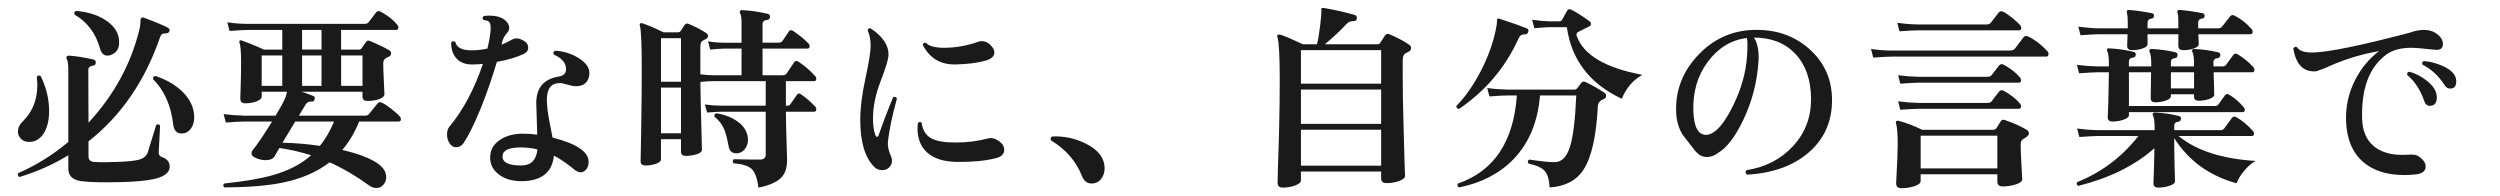
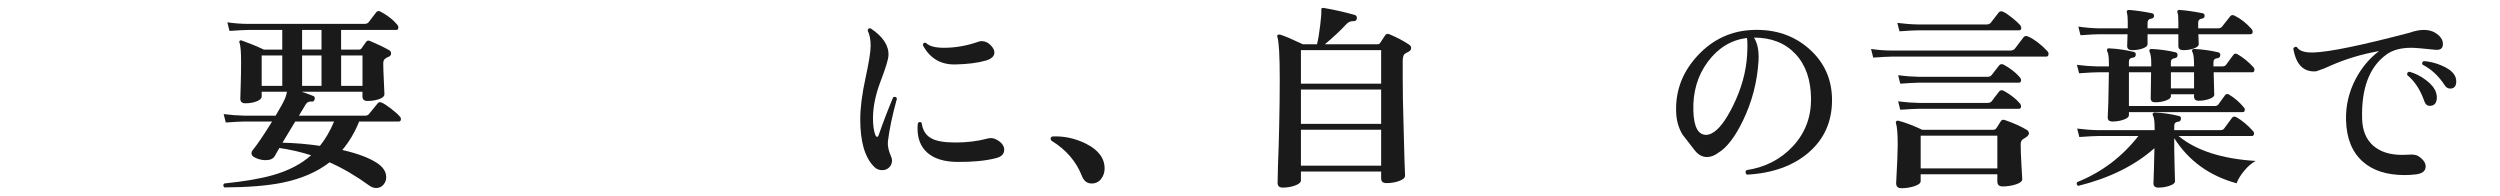
<svg xmlns="http://www.w3.org/2000/svg" id="_レイヤー_2" version="1.1" viewBox="0 0 280.442 22">
  <defs>
    <style>
      .st0 {
        fill: #1a1a1a;
      }
    </style>
  </defs>
  <g id="_レイヤー_1-2">
-     <path class="st0" d="M19.038,18.692c0,.602-.492,1.042-1.475,1.319-1.085.294-2.926.441-5.521.441-1.291,0-2.273-.045-2.948-.133-.954-.132-1.43-.602-1.43-1.408v-1.496c-1.673,1.027-3.498,1.842-5.479,2.442-.19-.103-.234-.249-.132-.44,1.994-.865,3.864-2.031,5.61-3.498V7.845c0-.63-.06-1.041-.177-1.231-.059-.103-.059-.19,0-.264.044-.073.117-.11.221-.11.776.045,1.708.191,2.794.44.176.044.256.169.241.374-.015.19-.124.293-.329.308-.338.044-.507.206-.507.483l.022,5.919c2.83-3.065,4.723-6.505,5.676-10.318.117-.47.169-.858.154-1.166,0-.117.033-.205.099-.264s.15-.073.253-.044c1.306.484,2.215.865,2.729,1.144.176.089.227.228.153.419-.059.146-.22.216-.483.209-.264-.008-.44.113-.528.362-1.701,4.958-4.386,8.874-8.052,11.748v1.716c0,.367.22.564.66.594.66.045,1.518.045,2.574,0,1.188-.043,2.013-.132,2.475-.264s.773-.396.935-.792c.279-.895.595-1.921.946-3.08.176-.132.322-.11.44.065l-.154,2.992c0,.265.103.434.308.506.616.206.925.572.925,1.101ZM4.562,8.528c.631,1.276.946,2.581.946,3.916,0,1.013-.191,1.833-.572,2.464-.411.675-.968,1.012-1.672,1.012-.367,0-.668-.113-.902-.34-.234-.229-.352-.503-.352-.826,0-.41.176-.783.528-1.121,1.1-1.07,1.649-2.436,1.649-4.092,0-.294-.021-.595-.065-.902.117-.191.264-.228.439-.11h0,0ZM13.34,4.371c.117.895-.154,1.48-.814,1.76-.176.073-.33.109-.462.109-.41,0-.689-.256-.836-.77-.47-1.717-1.423-2.992-2.86-3.828-.088-.205-.029-.345.177-.418,1.246.103,2.31.426,3.189.968.953.587,1.488,1.313,1.606,2.179ZM21.788,13.082c.014.499-.096.924-.33,1.276-.265.411-.631.616-1.101.616-.527,0-.836-.33-.924-.99-.25-2.156-1.005-3.857-2.266-5.104-.03-.221.065-.338.286-.353,1.29.44,2.316,1.049,3.079,1.826.807.821,1.225,1.731,1.255,2.728h.001Z" />
    <path class="st0" d="M44.865,13.082c.073.088.11.176.11.264,0,.191-.081.287-.242.287h-4.444c-.499,1.231-1.129,2.295-1.892,3.189,1.848.426,3.204.953,4.069,1.584.572.426.858.917.858,1.475,0,.322-.106.604-.319.847-.212.241-.48.362-.803.362-.264,0-.528-.096-.792-.285-1.496-1.086-2.978-1.951-4.444-2.596-1.394,1.085-3.16,1.848-5.302,2.287-1.672.338-3.835.514-6.49.528-.161-.147-.168-.294-.021-.44,2.347-.249,4.173-.564,5.478-.945,1.746-.498,3.168-1.239,4.269-2.223-1.145-.366-2.332-.638-3.564-.813-.278.47-.454.777-.527.924-.177.294-.521.44-1.034.44-.396,0-.8-.104-1.21-.309-.235-.117-.353-.278-.353-.484,0-.117.044-.227.132-.33.499-.601,1.225-1.672,2.179-3.211h-3.103c-.366,0-1.063.037-2.09.109l-.242-.945c.777.103,1.548.161,2.311.176h3.52c.543-.895.902-1.555,1.078-1.98.088-.234.154-.469.198-.703h-2.838v.527c0,.221-.188.404-.562.55-.374.147-.803.22-1.287.22-.366,0-.55-.176-.55-.527,0,.015.015-.466.044-1.441.029-.975.044-1.852.044-2.629,0-1.145-.059-1.877-.176-2.199-.044-.089-.033-.162.033-.221.065-.059.143-.066.23-.021.865.308,1.687.645,2.465,1.012h2.067v-2.2h-3.828c-.352,0-1.049.036-2.09.11l-.242-.969c.777.118,1.555.176,2.332.176h13.068c.19,0,.337-.058.44-.176.234-.308.52-.682.857-1.121.132-.162.301-.184.506-.066.792.426,1.415.916,1.87,1.475.073.088.11.184.11.285,0,.191-.081.286-.242.286h-6.182v2.2h2.023c.117,0,.205-.044.265-.133.132-.176.308-.425.527-.748.103-.131.242-.16.418-.088.865.367,1.584.712,2.156,1.035.146.088.22.205.22.352,0,.19-.096.322-.286.396-.132.043-.241.102-.33.176-.176.103-.264.285-.264.55,0,.411.022,1.067.066,1.969s.065,1.397.065,1.485c0,.234-.194.422-.583.561-.389.14-.832.209-1.331.209-.366,0-.55-.168-.55-.506v-.527h-6.82c.646.219,1.086.381,1.32.483.146.073.19.198.132.374-.059.191-.161.271-.308.242-.308-.029-.535.073-.682.308s-.404.66-.771,1.276h7.414c.205,0,.352-.059.44-.176.278-.338.601-.734.968-1.188.117-.161.278-.19.483-.088.25.103.608.337,1.078.704s.785.652.946.857c0,0,.005-.002.005-.002ZM31.665,9.629v-3.41h-2.31v3.41h2.31ZM37.474,13.633h-4.356l-1.43,2.375c1.378.03,2.779.147,4.202.353.615-.763,1.144-1.672,1.584-2.728ZM36.066,5.558v-2.2h-2.178v2.2h2.178ZM36.066,9.629v-3.41h-2.178v3.41h2.178ZM40.663,9.629v-3.41h-2.397v3.41h2.397Z" />
-     <path class="st0" d="M58.781,4.59c.314.191.473.44.473.748,0,.323-.176.565-.528.727-.792.367-1.789.66-2.992.88-.498,1.702-1.093,3.417-1.781,5.147-.748,1.819-1.394,3.133-1.937,3.938-.22.323-.499.484-.836.484s-.602-.169-.792-.507c-.161-.264-.242-.578-.242-.945s.096-.66.286-.88c1.511-1.804,2.758-4.144,3.74-7.019-.396.045-.771.066-1.122.066-.807.029-1.43-.205-1.87-.704-.382-.44-.572-1.019-.572-1.737.133-.191.286-.221.463-.089.146.646.776.961,1.892.946.542,0,1.114-.066,1.716-.198.176-.733.293-1.415.353-2.046.044-.527-.037-.865-.242-1.012-.088-.059-.279-.11-.572-.154-.132-.176-.11-.322.066-.439.19-.029.388-.045.594-.045.733,0,1.305.154,1.716.463.352.278.528.579.528.901,0,.206-.074.39-.221.55-.308.338-.506.719-.594,1.145l-.044.197c.44-.176.836-.365,1.188-.571.161-.088.33-.132.506-.132.234,0,.509.096.825.285h-.001ZM66.118,8.33c-.104.895-.609,1.342-1.519,1.342-.249,0-.564-.059-.945-.176-.382-.117-.668-.176-.858-.176-.968,0-1.452.623-1.452,1.87,0,.602.08,1.327.242,2.179l.396,2.067c2.699.675,4.049,1.584,4.049,2.728,0,.294-.074.551-.221.771-.19.264-.418.396-.682.396-.19,0-.426-.102-.704-.308-.205-.177-.418-.345-.638-.506-.558-.425-1.107-.777-1.65-1.056-.19,1.848-1.35,2.801-3.476,2.859-1.086.029-1.977-.213-2.673-.727-.697-.513-1.031-1.188-1.002-2.023.029-.792.403-1.422,1.122-1.893.675-.453,1.533-.682,2.574-.682.528,0,1.057.037,1.584.11-.073-2.142-.109-3.321-.109-3.542,0-1.701.828-2.691,2.485-2.971.616-.088.902-.402.858-.945-.059-.645-.514-1.151-1.364-1.518-.103-.205-.059-.353.132-.44.968.044,1.866.33,2.695.858.828.527,1.214,1.121,1.155,1.781v.002h0ZM60.288,16.756c-.616-.146-1.24-.219-1.87-.219-1.335,0-2.017.322-2.046.967-.015.367.165.639.539.814s.92.257,1.639.242c1.041-.029,1.62-.631,1.738-1.805h0Z" />
-     <path class="st0" d="M91.462,11.961c.072.088.109.184.109.285,0,.191-.081.286-.242.286h-3.168v.089c0,.586.022,1.613.066,3.079.044,1.467.065,2.222.065,2.267,0,.851-.212,1.496-.638,1.936-.483.514-1.342.895-2.574,1.145-.132-1.042-.385-1.738-.759-2.09-.374-.353-1.053-.564-2.035-.639-.132-.176-.117-.33.044-.462.909.03,1.885.044,2.927.044.425,0,.638-.19.638-.572v-4.796h-4.994c-.264,0-.792.03-1.584.089l-.242-.902c.616.088,1.225.132,1.826.132h4.994v-2.75h-5.808c-.484,0-.99.029-1.519.088.015,1.511.052,3.212.11,5.104.044,1.745.065,2.581.065,2.508,0,.205-.19.37-.571.494-.382.125-.8.188-1.254.188-.353,0-.528-.161-.528-.484v-1.386h-2.244v2.267c0,.19-.18.352-.539.483s-.759.198-1.199.198c-.366,0-.55-.161-.55-.484,0,.279.022-.85.066-3.388.044-2.537.065-4.862.065-6.974,0-2.802-.073-4.422-.22-4.862-.029-.103-.015-.177.044-.22.059-.045.14-.052.242-.022.527.161,1.32.499,2.376,1.013h1.605c.146,0,.257-.056.33-.166.073-.109.221-.333.44-.67.103-.146.249-.184.439-.111.646.265,1.299.602,1.958,1.013.146.088.221.206.221.353,0,.131-.074.238-.221.318-.146.081-.285.158-.418.23-.146.118-.22.33-.22.639v3.102c.587.074,1.093.11,1.519.11h3.102v-2.992h-1.936c-.265,0-.792.037-1.584.11l-.242-.924c.615.103,1.225.154,1.826.154h1.936v-2.158c0-.587-.052-.961-.154-1.123-.059-.117-.059-.212,0-.285.044-.073.117-.103.221-.088.938.044,1.898.184,2.882.418.176.044.256.168.242.373-.03.191-.14.295-.33.309-.338.029-.507.191-.507.484v2.068h1.761c.22,0,.374-.059.462-.177.044-.073.286-.433.726-1.077.117-.177.278-.199.484-.066.719.484,1.298.961,1.738,1.43.073.074.109.162.109.264,0,.191-.081.286-.242.286h-5.038v2.992h2.223c.22,0,.374-.059.462-.176.234-.353.521-.777.857-1.276.118-.176.279-.197.484-.066.675.44,1.306.983,1.893,1.629.072.073.109.161.109.264,0,.191-.081.286-.242.286h-3.168v2.75h.177c.146,0,.249-.044.308-.132.205-.279.454-.639.748-1.078.117-.176.271-.198.462-.066.586.411,1.122.873,1.606,1.387,0,0,.003-.002.003-.002ZM76.392,9.166v-4.884h-2.244v4.884h2.244ZM76.392,14.953v-5.127h-2.244v5.127h2.244ZM83.894,15.502c.044.44-.052.822-.286,1.145-.25.367-.587.55-1.012.55-.484,0-.771-.257-.858-.771-.146-.82-.308-1.443-.483-1.869-.235-.586-.602-1.07-1.101-1.452-.059-.22.015-.353.22-.396.982.161,1.801.491,2.453.989.652.499,1.009,1.101,1.067,1.804Z" />
    <path class="st0" d="M100.614,11.058c-.514,1.863-.851,3.469-1.013,4.818-.044.483.073,1.041.353,1.672.073.146.11.301.11.461,0,.309-.107.565-.319.771-.213.206-.473.308-.781.308-.366,0-.675-.131-.924-.396-1.026-1.041-1.54-2.802-1.54-5.28,0-1.29.194-2.83.583-4.619s.583-3.007.583-3.652c0-.704-.11-1.269-.33-1.694.015-.22.125-.308.33-.264,1.379.909,2.046,1.921,2.002,3.036-.029.469-.326,1.441-.891,2.914-.565,1.475-.848,2.857-.848,4.147,0,.778.088,1.401.265,1.87.059.132.124.198.197.198s.133-.066.177-.198c.469-1.363,1.012-2.779,1.628-4.246.205-.088.344-.036.418.154ZM111.966,15.766c.455.294.683.638.683,1.034,0,.484-.316.799-.946.945-1.145.294-2.582.434-4.312.418-1.496-.014-2.625-.366-3.388-1.056-.719-.646-1.078-1.548-1.078-2.706,0-.19.015-.389.044-.594.146-.162.286-.168.418-.021.117.836.484,1.415,1.101,1.737.542.308,1.444.462,2.706.462,1.275,0,2.464-.146,3.563-.439.41-.117.814-.045,1.21.22h0ZM111.174,5.119c.249.264.374.52.374.77,0,.41-.315.711-.946.902-.909.264-2.061.41-3.453.439-1.644.029-2.854-.696-3.631-2.178.029-.221.146-.301.353-.242.352.367,1.026.55,2.023.55,1.262,0,2.53-.22,3.807-.66.132-.058.271-.088.418-.088.396,0,.748.169,1.056.507h0Z" />
    <path class="st0" d="M123.912,18.89c0,.455-.133.85-.396,1.188s-.616.506-1.056.506c-.514,0-.88-.285-1.101-.857-.631-1.613-1.753-2.918-3.366-3.916-.088-.059-.132-.139-.132-.242,0-.176.096-.264.286-.264,1.247-.045,2.457.22,3.63.791,1.423.705,2.135,1.637,2.135,2.795h0Z" />
    <path class="st0" d="M158.033,4.986c.176.104.264.234.264.396,0,.19-.103.334-.308.429-.206.096-.352.18-.44.253-.132.146-.197.418-.197.814v1.672c0,1.613.029,3.358.088,5.236.029,1.305.065,2.669.109,4.092.044,1.231.066,1.84.066,1.826,0,.234-.217.432-.649.594-.433.16-.912.242-1.44.242-.396,0-.594-.177-.594-.529v-.77h-8.998v.99c0,.221-.213.41-.639.572-.425.161-.895.242-1.407.242-.382,0-.572-.184-.572-.551,0,.015.015-.623.044-1.914.059-1.51.103-2.947.132-4.312.044-1.95.066-3.718.066-5.302,0-2.67-.088-4.275-.265-4.818-.044-.103-.029-.18.044-.23.073-.052.161-.062.265-.033.454.132,1.305.491,2.552,1.078h1.584c.132-.528.249-1.225.352-2.09.103-.822.146-1.394.133-1.717-.016-.117,0-.193.044-.23s.124-.048.241-.033c1.276.22,2.435.484,3.477.792.176.059.249.19.22.396-.029.191-.14.287-.33.287-.352-.016-.638.102-.857.352-.646.703-1.445,1.451-2.398,2.244h5.896c.146,0,.249-.052.308-.154.132-.205.315-.484.55-.836.117-.176.278-.221.484-.133.865.367,1.591.748,2.178,1.145h-.003,0ZM154.932,9.387v-3.762h-8.998v3.762h8.998ZM154.932,13.896v-3.85h-8.998v3.85h8.998ZM154.932,18.582v-4.025h-8.998v4.025h8.998Z" />
-     <path class="st0" d="M171.432,3.578c-.044.162-.146.25-.308.264-.25.016-.403.045-.462.089-.132.073-.242.212-.33.418-1.467,3.227-3.689,5.852-6.666,7.876-.22-.029-.315-.146-.286-.352,1.012-1.027,1.936-2.354,2.771-3.982.807-1.584,1.356-3.117,1.65-4.598.088-.396.132-.712.132-.947-.015-.117,0-.197.044-.241.059-.044.14-.044.242,0,1.394.454,2.412.813,3.059,1.078.161.073.212.206.153.396h0ZM179.946,10.377c.146.088.22.213.22.373,0,.176-.081.294-.242.353-.44.161-.668.433-.682.813-.177,3.374-.712,5.742-1.606,7.106-.792,1.231-2.061,1.899-3.806,2.002-.044-.851-.221-1.46-.528-1.826s-.924-.652-1.848-.858c-.118-.205-.081-.352.109-.439,1.364.205,2.317.301,2.86.286.777-.015,1.342-.595,1.694-1.738.352-1.1.586-3.014.704-5.741h-4.07c-.235,2.947-1.225,5.331-2.97,7.149-1.57,1.613-3.608,2.669-6.116,3.168-.191-.118-.228-.265-.11-.44,4.033-1.393,6.233-4.686,6.601-9.877h-1.078c-.367,0-1.034.036-2.002.109l-.242-.945c.719.102,1.459.161,2.222.176h7.568c.132,0,.234-.052.308-.154.146-.205.309-.418.484-.639.103-.117.242-.139.418-.065.66.308,1.364.704,2.112,1.188h0ZM184.235,8.396c-1.026.558-1.796,1.452-2.31,2.684-3.594-1.686-5.646-4.363-6.16-8.029h-1.958c-.249,0-.813.037-1.693.109l-.242-.945c.718.103,1.356.161,1.914.176h1.144c.132,0,.228-.051.286-.154.146-.264.345-.615.594-1.056.103-.161.257-.19.462-.089.587.295,1.276.734,2.068,1.32.088.074.132.169.132.286-.015.118-.081.206-.198.265-.322.161-.733.366-1.231.615-.176.088-.235.234-.176.44.748,2.142,3.204,3.601,7.369,4.378h-.001Z" />
    <path class="st0" d="M205.51,11.234c0,2.406-.869,4.359-2.607,5.863s-4.052,2.336-6.94,2.496c-.191-.176-.206-.344-.045-.506,2.112-.322,3.851-1.221,5.215-2.694,1.363-1.474,2.038-3.245,2.023-5.313-.015-2.126-.598-3.802-1.749-5.027-1.151-1.224-2.702-1.836-4.652-1.836.41.645.579,1.532.506,2.662-.147,2.332-.727,4.547-1.738,6.644-.895,1.849-1.826,3.058-2.794,3.63-.411.309-.829.462-1.254.462-.514,0-.968-.249-1.364-.748-.455-.587-.909-1.173-1.364-1.76-.469-.763-.711-1.649-.726-2.662-.059-2.361.759-4.444,2.453-6.248,1.693-1.804,3.751-2.75,6.171-2.838,2.508-.088,4.612.624,6.313,2.134,1.701,1.512,2.553,3.425,2.553,5.742h-.001ZM195.984,6.196c.059-.982.051-1.628-.021-1.937-1.761.221-3.22,1.108-4.379,2.662-1.158,1.555-1.701,3.403-1.628,5.545.059,1.774.535,2.662,1.431,2.662.205,0,.418-.059.638-.176.763-.382,1.562-1.424,2.398-3.125.924-1.877,1.444-3.754,1.562-5.632h0Z" />
    <path class="st0" d="M229.666,5.734c.088.088.132.191.132.309,0,.205-.088.308-.264.308h-17.292c-.367,0-1.071.036-2.112.11l-.242-.969c.777.117,1.555.176,2.332.176h13.267c.234,0,.41-.065.527-.197.265-.352.587-.777.969-1.276.132-.176.314-.205.55-.088.704.323,1.415.866,2.134,1.628h0ZM227.378,14.578c.146.104.22.234.22.396,0,.176-.197.374-.594.594-.22.117-.33.315-.33.594,0,.559.029,1.357.088,2.398s.088,1.555.088,1.54c0,.234-.238.429-.715.583s-.972.23-1.484.23c-.396,0-.595-.184-.595-.55v-.813h-8.602v.77c0,.221-.231.407-.693.561-.462.154-.949.231-1.463.231-.396,0-.594-.184-.594-.55.117-2.156.176-3.594.176-4.312,0-1.202-.065-2.016-.198-2.441-.029-.088-.011-.162.056-.221.065-.059.143-.072.23-.043.821.22,1.709.557,2.662,1.012h7.942c.176,0,.3-.059.374-.176.117-.191.286-.455.506-.793.103-.16.264-.197.483-.109.938.322,1.753.689,2.442,1.1h0ZM226.63,2.83c.073.104.11.206.11.309,0,.176-.088.264-.265.264h-11.308c-.352,0-1.049.037-2.09.109l-.242-.945c.777.104,1.555.162,2.332.176h7.678c.205,0,.359-.059.462-.176.25-.322.551-.711.902-1.166.132-.146.293-.176.484-.088.264.117.608.349,1.034.693.425.344.726.619.901.824h.002ZM226.609,8.705c.073.102.109.197.109.285,0,.191-.088.286-.264.286h-11.198c-.352,0-1.049.036-2.09.11l-.242-.946c.777.103,1.555.161,2.332.176h7.7c.205,0,.359-.065.462-.198.22-.293.498-.652.836-1.078.132-.16.301-.189.506-.088.777.426,1.394.91,1.849,1.453h0ZM226.609,11.631c.073.103.109.205.109.308,0,.176-.088.265-.264.265h-11.198c-.352,0-1.049.036-2.09.109l-.242-.946c.777.103,1.555.161,2.332.177h7.7c.205,0,.359-.059.462-.177.22-.308.498-.675.836-1.1.132-.161.301-.19.506-.089.777.426,1.394.91,1.849,1.453h0ZM224.056,18.89v-3.674h-8.602v3.674h8.602Z" />
    <path class="st0" d="M253.029,18.054c-.439.234-.869.605-1.287,1.111s-.7.971-.847,1.396c-3.051-.836-5.383-2.522-6.996-5.061v1.101c0,.47.015,1.198.044,2.188s.044,1.508.044,1.551c0,.191-.201.355-.604.496-.403.139-.825.209-1.266.209-.366,0-.55-.162-.55-.484,0-.015.019-.558.056-1.628.036-1.071.055-1.841.055-2.31-2.2,1.95-5.046,3.357-8.536,4.224-.19-.073-.234-.213-.132-.418,2.742-1.101,5.03-2.823,6.864-5.171h-4.511c-.366,0-1.07.037-2.111.111l-.242-.947c.777.104,1.555.162,2.332.177h6.357v-.265c0-.674-.059-1.129-.176-1.363-.059-.088-.065-.168-.021-.242.044-.073.117-.109.22-.109.953.043,1.855.176,2.706.396.176.029.249.14.22.329-.015.191-.117.295-.308.309-.294.029-.44.184-.44.462v.484h5.17c.205,0,.353-.065.44-.198.234-.322.521-.711.857-1.166.117-.176.286-.205.507-.088.645.367,1.268.888,1.869,1.562.073.073.11.161.11.264,0,.19-.088.285-.264.285h-8.206c1.979,1.629,4.862,2.561,8.646,2.795h0ZM252.788,7.539c.073.088.109.184.109.285,0,.191-.088.286-.264.286h-4.312l.066,2.53c0,.176-.188.33-.562.462-.373.132-.773.198-1.198.198-.338,0-.506-.154-.506-.463v-.264h-2.597v.221c0,.19-.187.352-.561.483s-.774.198-1.199.198c-.338,0-.506-.154-.506-.462,0,.19.015-.777.044-2.904h-2.486v3.784h9.614c.19,0,.33-.059.418-.176.249-.353.498-.697.748-1.034.132-.161.286-.184.462-.065.616.366,1.166.843,1.65,1.43.073.073.109.161.109.264,0,.176-.08.264-.241.264h-12.761v.352c0,.191-.197.356-.594.496-.396.139-.814.209-1.254.209-.353,0-.528-.154-.528-.463,0,.016.022-.549.066-1.693.029-1.217.051-2.34.065-3.366h-1.254c-.366,0-1.063.036-2.09.11l-.242-.946c.777.103,1.548.161,2.311.176h1.275v-.352c0-.66-.059-1.101-.176-1.32-.044-.103-.052-.19-.021-.264.044-.073.124-.103.241-.089.938.045,1.849.177,2.729.396.176.029.257.14.242.33-.015.191-.118.293-.309.309-.308.029-.462.184-.462.461v.528h2.508v-.264c0-.66-.059-1.107-.176-1.343-.044-.102-.052-.189-.021-.264.044-.059.117-.088.22-.088.938.045,1.841.169,2.706.374.161.044.234.161.22.353-.015.176-.117.278-.308.308-.294.03-.44.177-.44.44v.483h2.597v-.264c0-.675-.06-1.122-.177-1.343-.059-.088-.065-.168-.021-.241.029-.073.103-.11.22-.11.924.045,1.818.169,2.685.374.176.044.256.161.241.353-.029.176-.132.278-.308.308-.308.03-.462.177-.462.44v.483h.99c.205,0,.352-.065.439-.198.205-.293.47-.652.792-1.078.117-.176.278-.205.484-.088.63.367,1.225.852,1.782,1.453h.003ZM252.59,3.27c.073.088.109.184.109.286,0,.19-.088.285-.264.285h-5.83l.044,1.123c0,.176-.172.33-.517.461-.345.133-.752.199-1.221.199-.367,0-.551-.154-.551-.463v-1.32h-3.454v1.123c0,.176-.172.33-.517.461-.345.133-.752.199-1.221.199-.367,0-.55-.154-.55-.463,0-.059.014-.498.044-1.32h-3.168c-.367,0-1.071.037-2.112.111l-.242-.969c.792.117,1.569.184,2.332.198h3.212v-.726c0-.455-.029-.785-.088-.99-.029-.133-.029-.221,0-.264.044-.059.117-.089.22-.089.777.06,1.643.184,2.597.374.146.029.22.133.22.309-.015.161-.103.256-.264.285-.309.029-.463.191-.463.484v.616h3.454v-.726c0-.558-.029-.888-.088-.99-.044-.104-.044-.191,0-.264.044-.059.117-.089.22-.089.777.06,1.643.184,2.597.374.146.029.22.133.22.309-.015.161-.103.256-.264.285-.309.029-.462.191-.462.484v.616h2.222c.205,0,.359-.066.462-.198.249-.322.55-.704.902-1.145.132-.16.293-.189.483-.088.675.323,1.32.829,1.937,1.519v.003h0ZM246.122,9.914v-1.804h-2.597v1.804h2.597Z" />
    <path class="st0" d="M273.138,5.58c-1.364-.146-2.244-.22-2.641-.22-1.188,0-2.127.257-2.815.771-1.907,1.393-2.81,3.806-2.706,7.238.044,1.29.458,2.28,1.242,2.969.785.689,1.866,1.035,3.245,1.035.221,0,.447-.008.683-.022.513-.044.887.007,1.122.153.557.367.836.756.836,1.166,0,.528-.396.829-1.188.902-.396.044-.784.066-1.166.066-1.994,0-3.557-.498-4.686-1.496-1.218-1.07-1.849-2.633-1.893-4.686-.044-1.584.309-3.103,1.057-4.555.674-1.291,1.554-2.346,2.64-3.168-1.936.338-3.762.888-5.478,1.65-.382.19-.902.396-1.562.615-1.408.118-2.266-.732-2.574-2.552.103-.19.242-.241.418-.153.25.426.873.623,1.87.594,1.774-.059,5.368-.799,10.78-2.223.572-.205,1.1-.308,1.584-.308.469,0,.872.096,1.21.286.616.367.924.799.924,1.298s-.301.712-.901.638v.002h-.001ZM273.27,10.398c.059.176.088.345.088.506,0,.646-.265.969-.792.969-.294,0-.499-.177-.616-.529-.44-1.261-1.078-2.236-1.914-2.926-.044-.22.036-.344.242-.373.646.176,1.269.491,1.87.945.601.455.975.924,1.122,1.408h0ZM275.293,8.352c.161.235.242.491.242.771,0,.542-.228.813-.682.813-.25,0-.455-.124-.616-.374-.675-1.041-1.504-1.812-2.486-2.311-.088-.189-.036-.322.154-.396.631.044,1.269.198,1.914.462.719.293,1.21.639,1.474,1.034h0Z" />
  </g>
</svg>